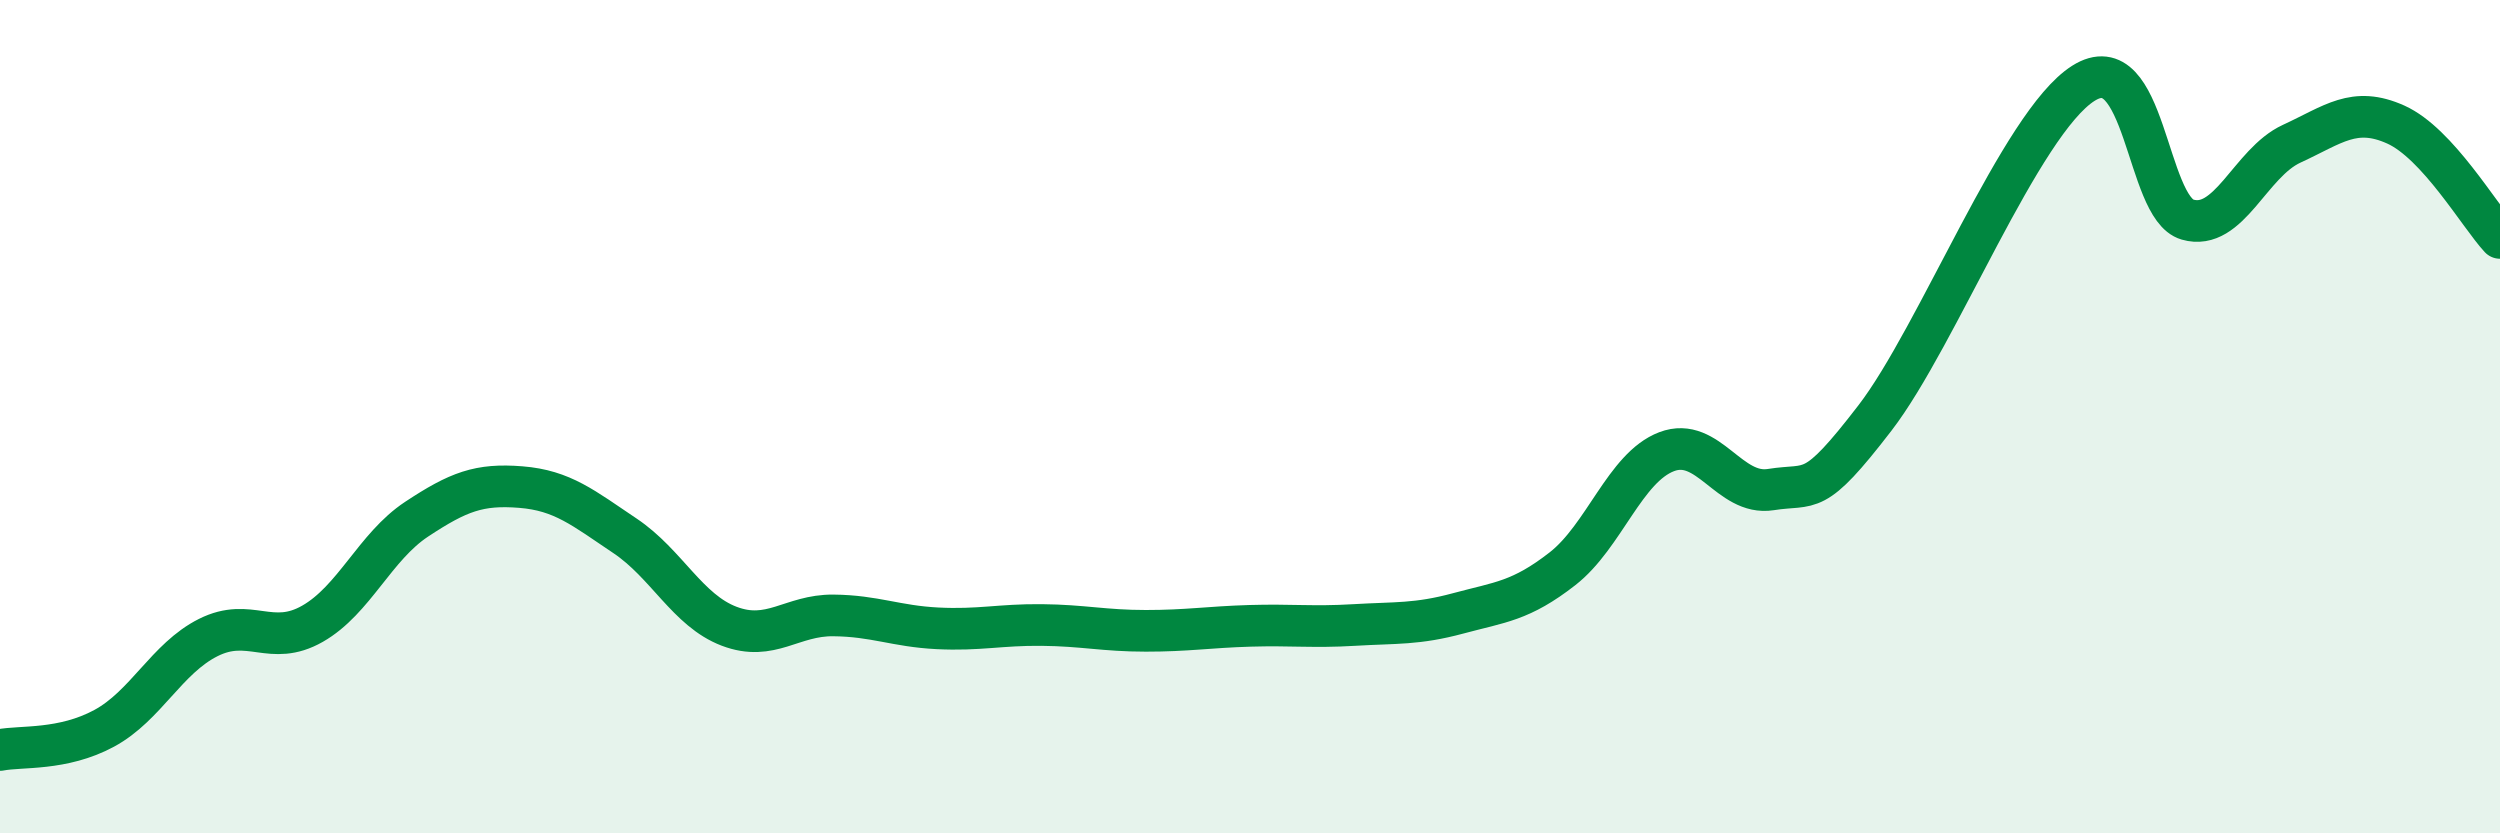
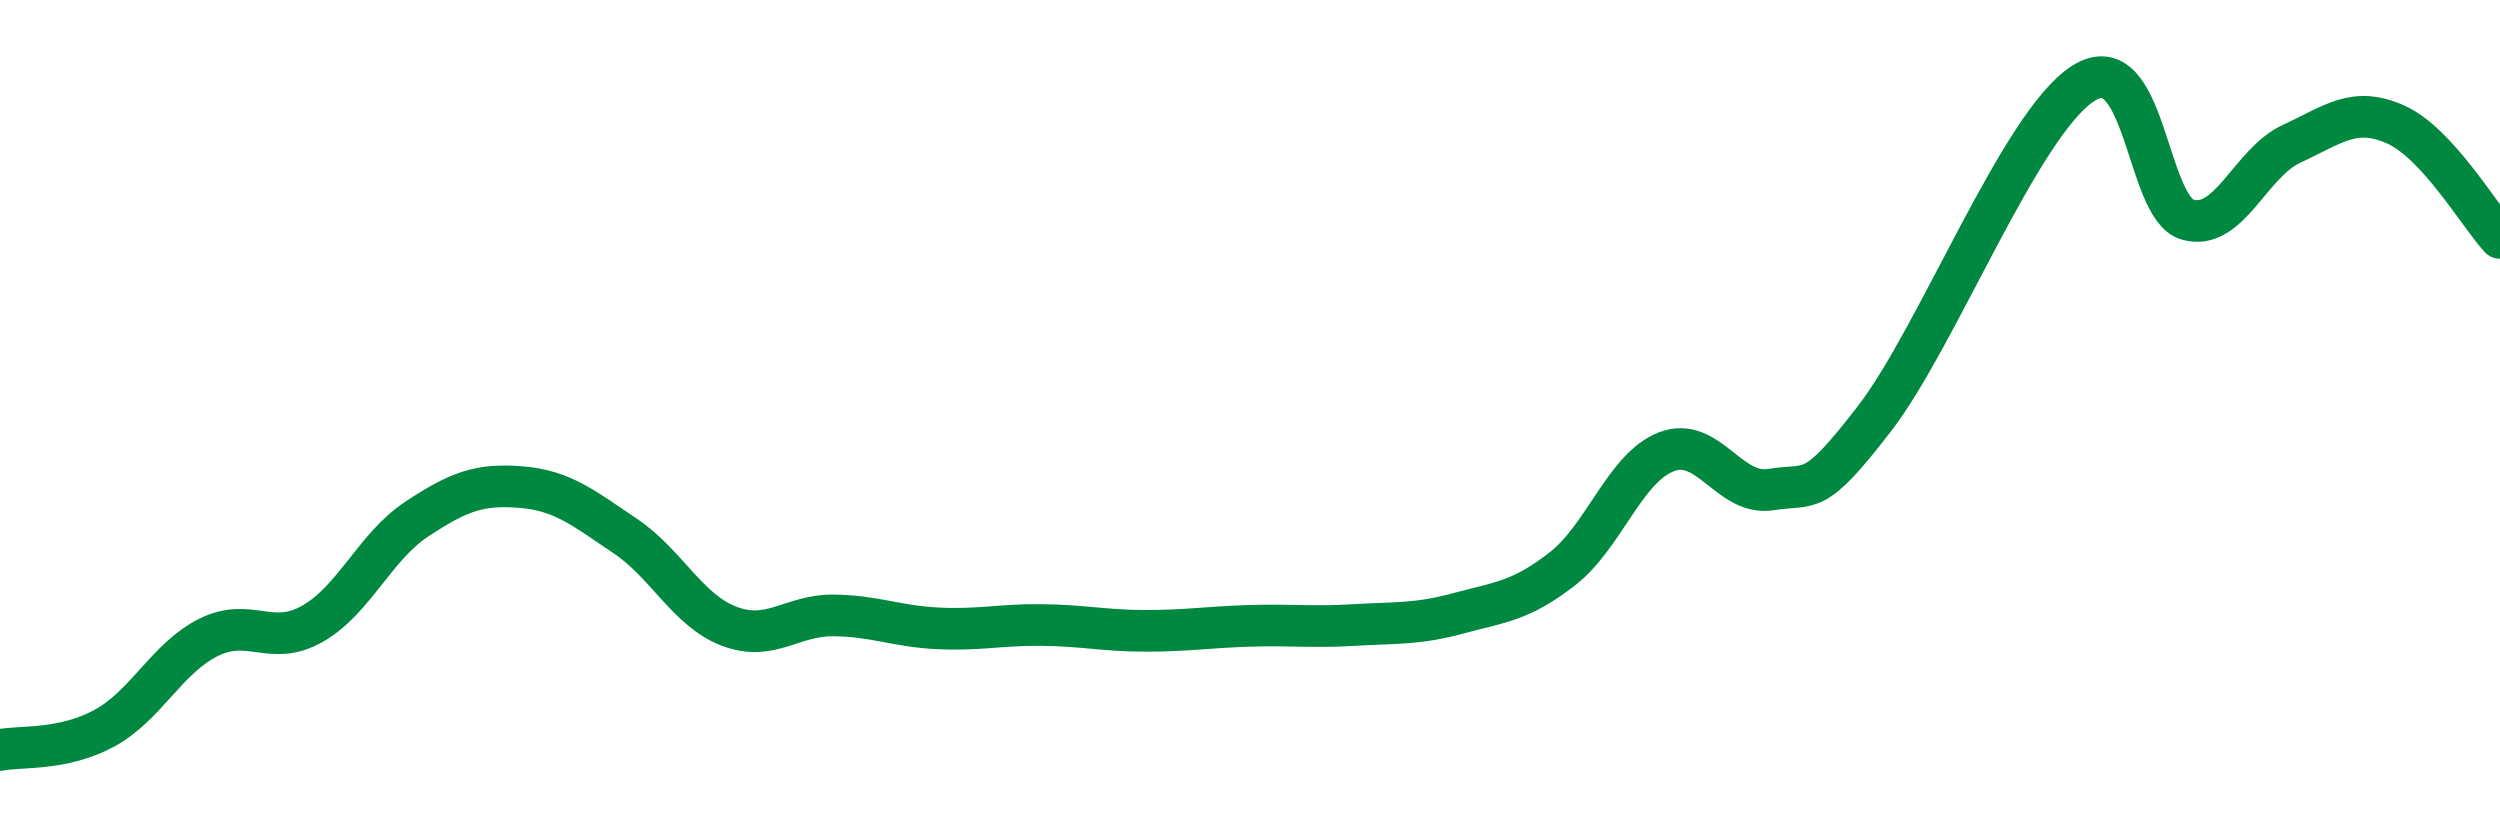
<svg xmlns="http://www.w3.org/2000/svg" width="60" height="20" viewBox="0 0 60 20">
-   <path d="M 0,18 C 0.5,17.9 1.5,18.02 2.5,17.48 C 3.5,16.94 4,15.8 5,15.3 C 6,14.8 6.5,15.54 7.5,14.97 C 8.5,14.4 9,13.12 10,12.46 C 11,11.8 11.5,11.61 12.5,11.69 C 13.5,11.77 14,12.19 15,12.86 C 16,13.53 16.5,14.65 17.5,15.03 C 18.5,15.41 19,14.76 20,14.77 C 21,14.78 21.5,15.03 22.5,15.08 C 23.5,15.13 24,14.99 25,15 C 26,15.01 26.5,15.14 27.5,15.14 C 28.5,15.14 29,15.05 30,15.02 C 31,14.99 31.5,15.06 32.5,15 C 33.5,14.94 34,14.99 35,14.72 C 36,14.45 36.5,14.43 37.5,13.65 C 38.5,12.87 39,11.22 40,10.84 C 41,10.46 41.5,11.91 42.5,11.75 C 43.5,11.59 43.5,11.98 45,10.03 C 46.5,8.08 48.5,2.95 50,2 C 51.5,1.05 51.5,4.98 52.5,5.27 C 53.5,5.56 54,3.91 55,3.45 C 56,2.99 56.5,2.54 57.5,2.99 C 58.5,3.44 59.5,5.17 60,5.71L60 20L0 20Z" fill="#008740" opacity="0.1" stroke-linecap="round" stroke-linejoin="round" />
  <path d="M 0,18 C 0.5,17.9 1.5,18.02 2.5,17.48 C 3.5,16.94 4,15.8 5,15.3 C 6,14.8 6.5,15.54 7.5,14.97 C 8.5,14.4 9,13.12 10,12.46 C 11,11.8 11.5,11.61 12.5,11.69 C 13.5,11.77 14,12.19 15,12.86 C 16,13.53 16.5,14.65 17.5,15.03 C 18.5,15.41 19,14.76 20,14.77 C 21,14.78 21.5,15.03 22.5,15.08 C 23.5,15.13 24,14.99 25,15 C 26,15.01 26.5,15.14 27.5,15.14 C 28.5,15.14 29,15.05 30,15.02 C 31,14.99 31.5,15.06 32.5,15 C 33.5,14.94 34,14.99 35,14.72 C 36,14.45 36.5,14.43 37.5,13.65 C 38.5,12.87 39,11.22 40,10.84 C 41,10.46 41.5,11.91 42.5,11.75 C 43.5,11.59 43.5,11.98 45,10.03 C 46.5,8.08 48.5,2.95 50,2 C 51.5,1.05 51.5,4.98 52.5,5.27 C 53.5,5.56 54,3.91 55,3.45 C 56,2.99 56.5,2.54 57.5,2.99 C 58.5,3.44 59.5,5.17 60,5.71" stroke="#008740" stroke-width="1" fill="none" stroke-linecap="round" stroke-linejoin="round" />
</svg>